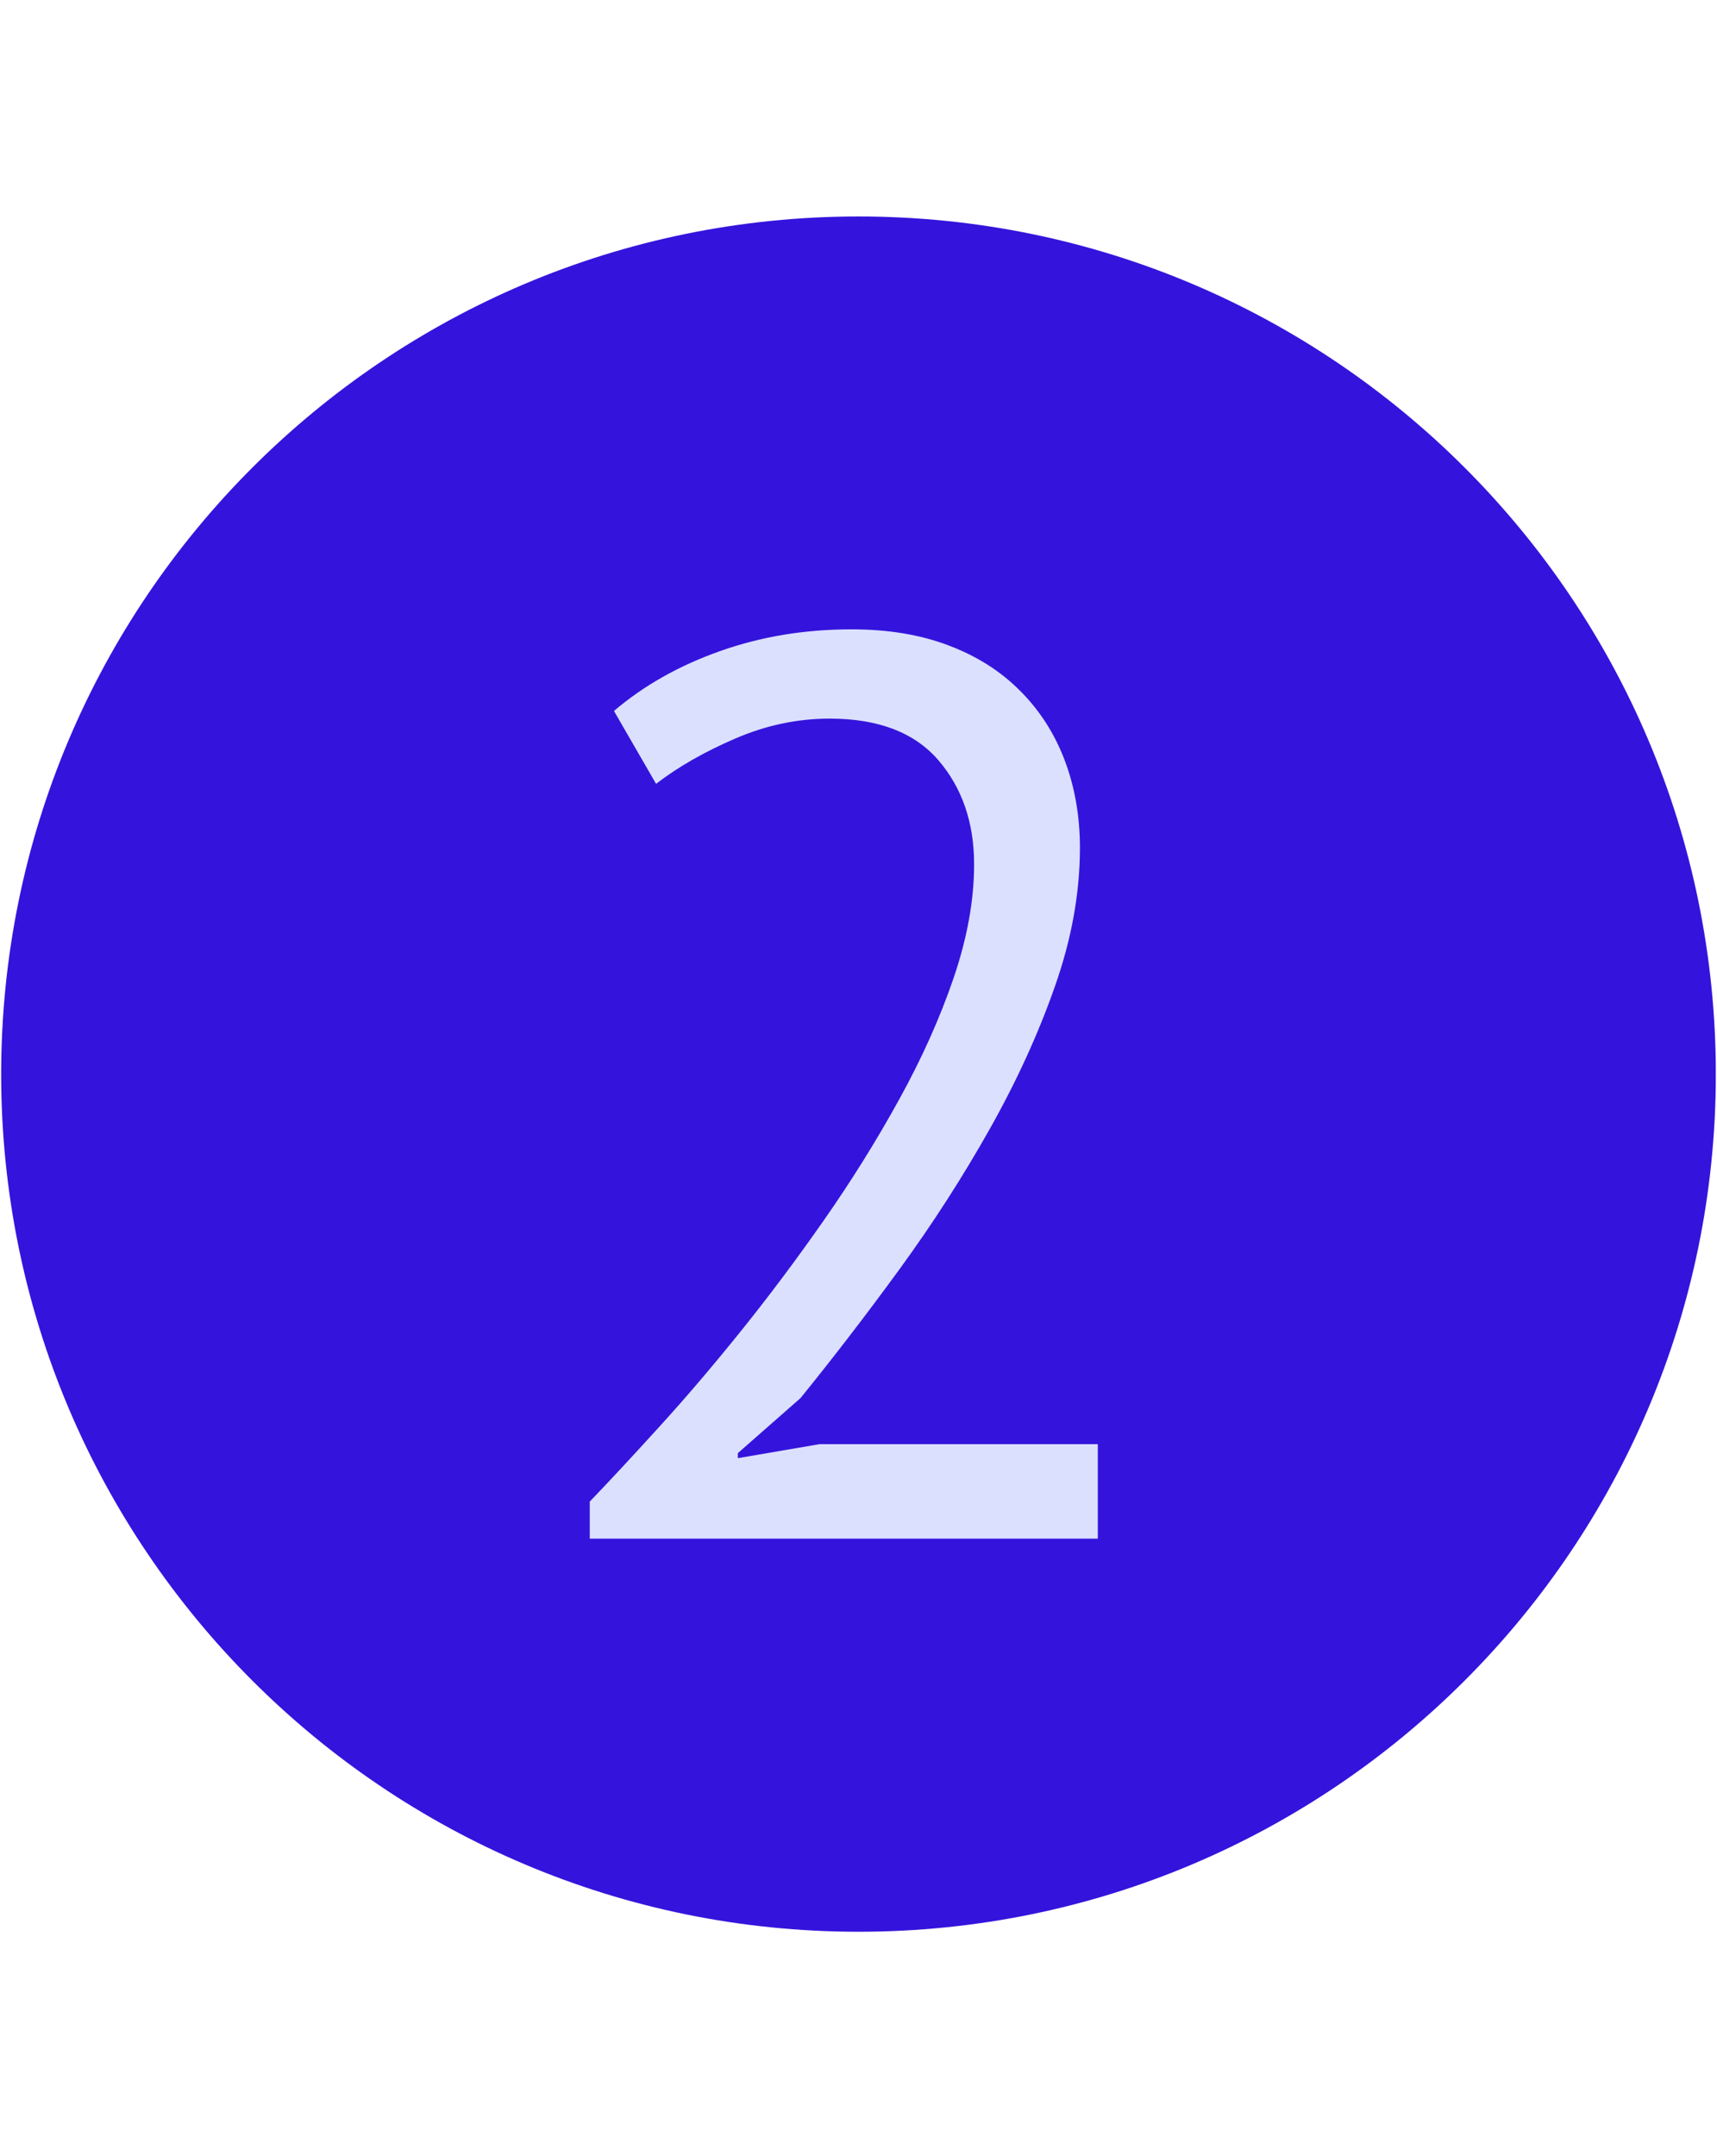
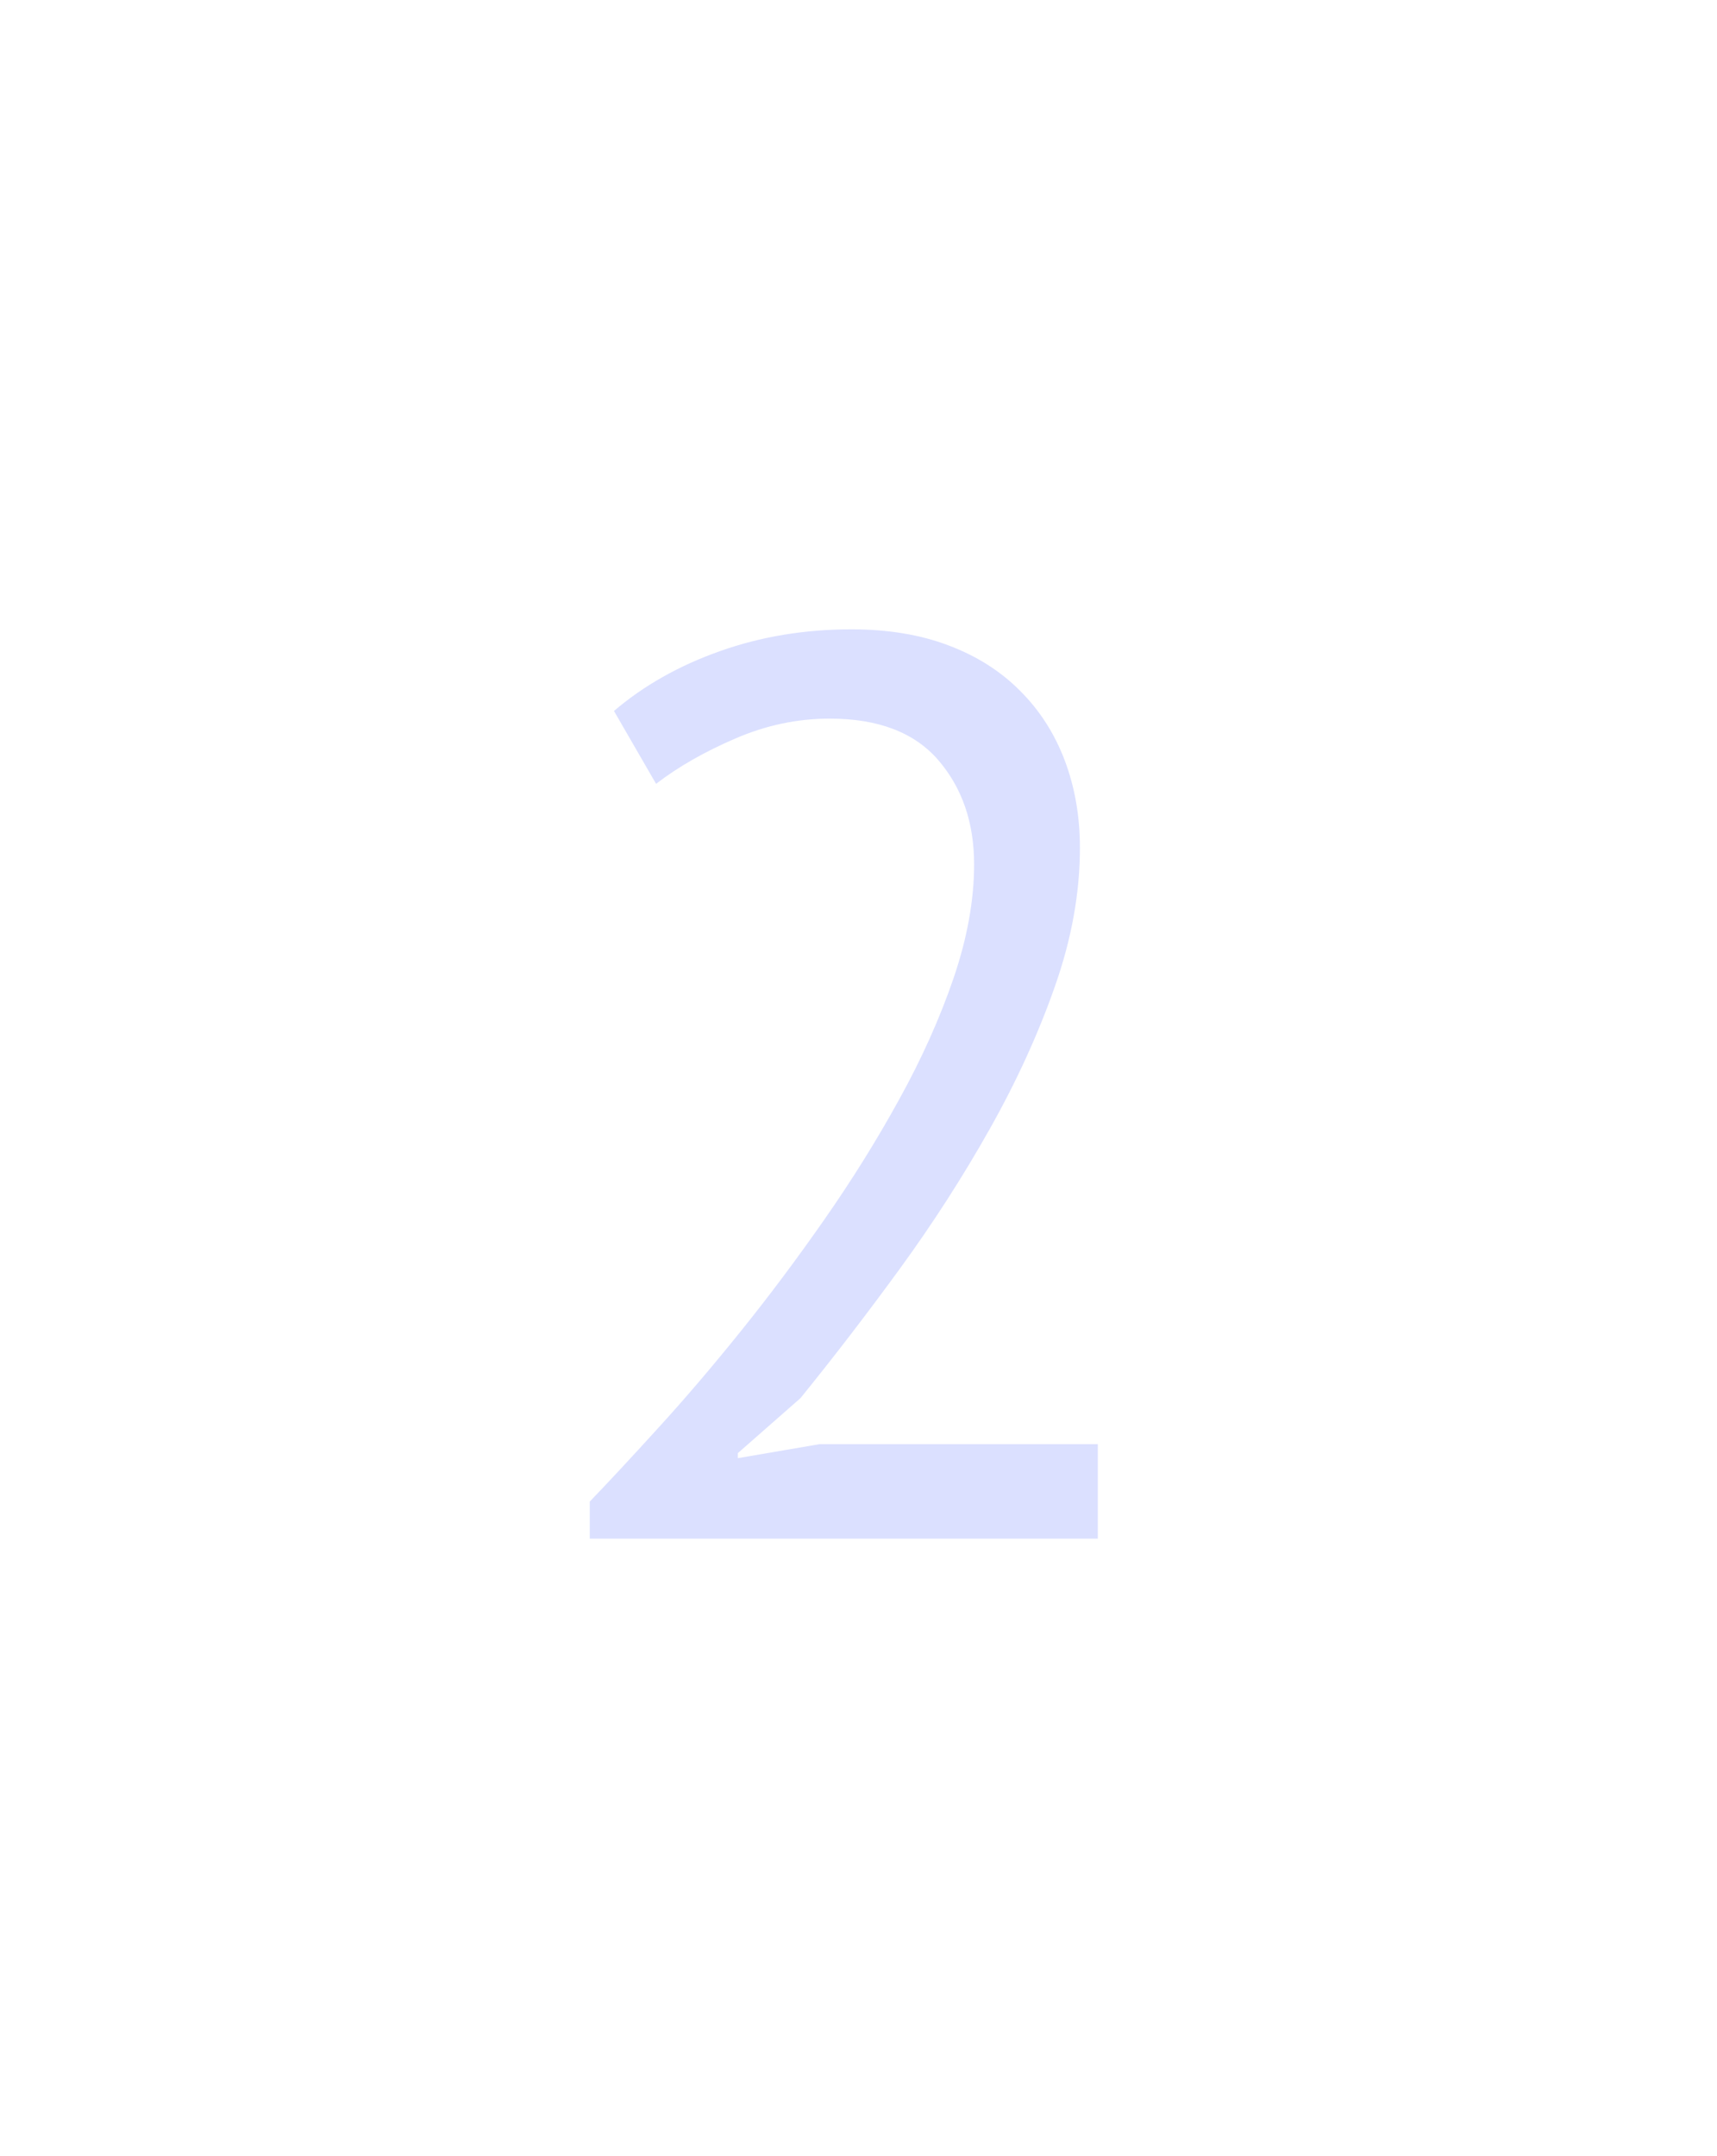
<svg xmlns="http://www.w3.org/2000/svg" width="192" zoomAndPan="magnify" viewBox="0 0 144 180.75" height="241" preserveAspectRatio="xMidYMid meet" version="1.0">
  <defs>
    <g />
    <clipPath id="5877b7c537">
      <path d="M 0.098 18.148 L 143.898 18.148 L 143.898 161.949 L 0.098 161.949 Z M 0.098 18.148 " clip-rule="nonzero" />
    </clipPath>
    <clipPath id="014584fa04">
-       <path d="M 72 18.148 C 111.711 18.148 143.902 50.34 143.902 90.051 C 143.902 129.758 111.711 161.949 72 161.949 C 32.289 161.949 0.098 129.758 0.098 90.051 C 0.098 50.34 32.289 18.148 72 18.148 Z M 72 18.148 " clip-rule="nonzero" />
-     </clipPath>
+       </clipPath>
    <clipPath id="2c7e417dba">
      <path d="M 0.098 0.148 L 143.898 0.148 L 143.898 143.949 L 0.098 143.949 Z M 0.098 0.148 " clip-rule="nonzero" />
    </clipPath>
    <clipPath id="3c99d7d942">
      <path d="M 72 0.148 C 111.711 0.148 143.902 32.34 143.902 72.051 C 143.902 111.758 111.711 143.949 72 143.949 C 32.289 143.949 0.098 111.758 0.098 72.051 C 0.098 32.34 32.289 0.148 72 0.148 Z M 72 0.148 " clip-rule="nonzero" />
    </clipPath>
    <clipPath id="6f3b0ecba6">
      <rect x="0" width="144" y="0" height="144" />
    </clipPath>
  </defs>
  <g clip-path="url(#5877b7c537)">
    <g clip-path="url(#014584fa04)">
      <g transform="matrix(1, 0, 0, 1, 0, 18)">
        <g clip-path="url(#6f3b0ecba6)">
          <g clip-path="url(#2c7e417dba)">
            <g clip-path="url(#3c99d7d942)">
-               <path fill="#3414dc" d="M 0.098 0.148 L 143.902 0.148 L 143.902 143.949 L 0.098 143.949 Z M 0.098 0.148 " fill-opacity="1" fill-rule="nonzero" />
-             </g>
+               </g>
          </g>
        </g>
      </g>
    </g>
  </g>
  <g fill="#dbe0ff" fill-opacity="1">
    <g transform="translate(42.82, 128.995)">
      <g>
        <path d="M 47.75 -57.922 C 47.75 -54.141 47.051 -50.27 45.656 -46.312 C 44.27 -42.352 42.453 -38.375 40.203 -34.375 C 37.953 -30.375 35.438 -26.461 32.656 -22.641 C 29.875 -18.828 27.094 -15.207 24.312 -11.781 L 19.062 -7.172 L 19.062 -6.75 L 25.906 -7.922 L 49.25 -7.922 L 49.25 0 L 6.641 0 L 6.641 -3.109 C 8.211 -4.742 10.102 -6.773 12.312 -9.203 C 14.531 -11.629 16.832 -14.32 19.219 -17.281 C 21.613 -20.25 23.969 -23.391 26.281 -26.703 C 28.602 -30.023 30.707 -33.398 32.594 -36.828 C 34.488 -40.254 36.008 -43.645 37.156 -47 C 38.301 -50.363 38.875 -53.539 38.875 -56.531 C 38.875 -60.031 37.875 -62.941 35.875 -65.266 C 33.875 -67.586 30.836 -68.75 26.766 -68.75 C 24.055 -68.75 21.414 -68.191 18.844 -67.078 C 16.27 -65.973 14.055 -64.707 12.203 -63.281 L 8.672 -69.391 C 11.172 -71.523 14.133 -73.195 17.562 -74.406 C 20.988 -75.625 24.664 -76.234 28.594 -76.234 C 31.656 -76.234 34.363 -75.785 36.719 -74.891 C 39.082 -74.004 41.082 -72.738 42.719 -71.094 C 44.363 -69.457 45.613 -67.516 46.469 -65.266 C 47.32 -63.016 47.75 -60.566 47.75 -57.922 Z M 47.75 -57.922 " />
      </g>
    </g>
  </g>
</svg>